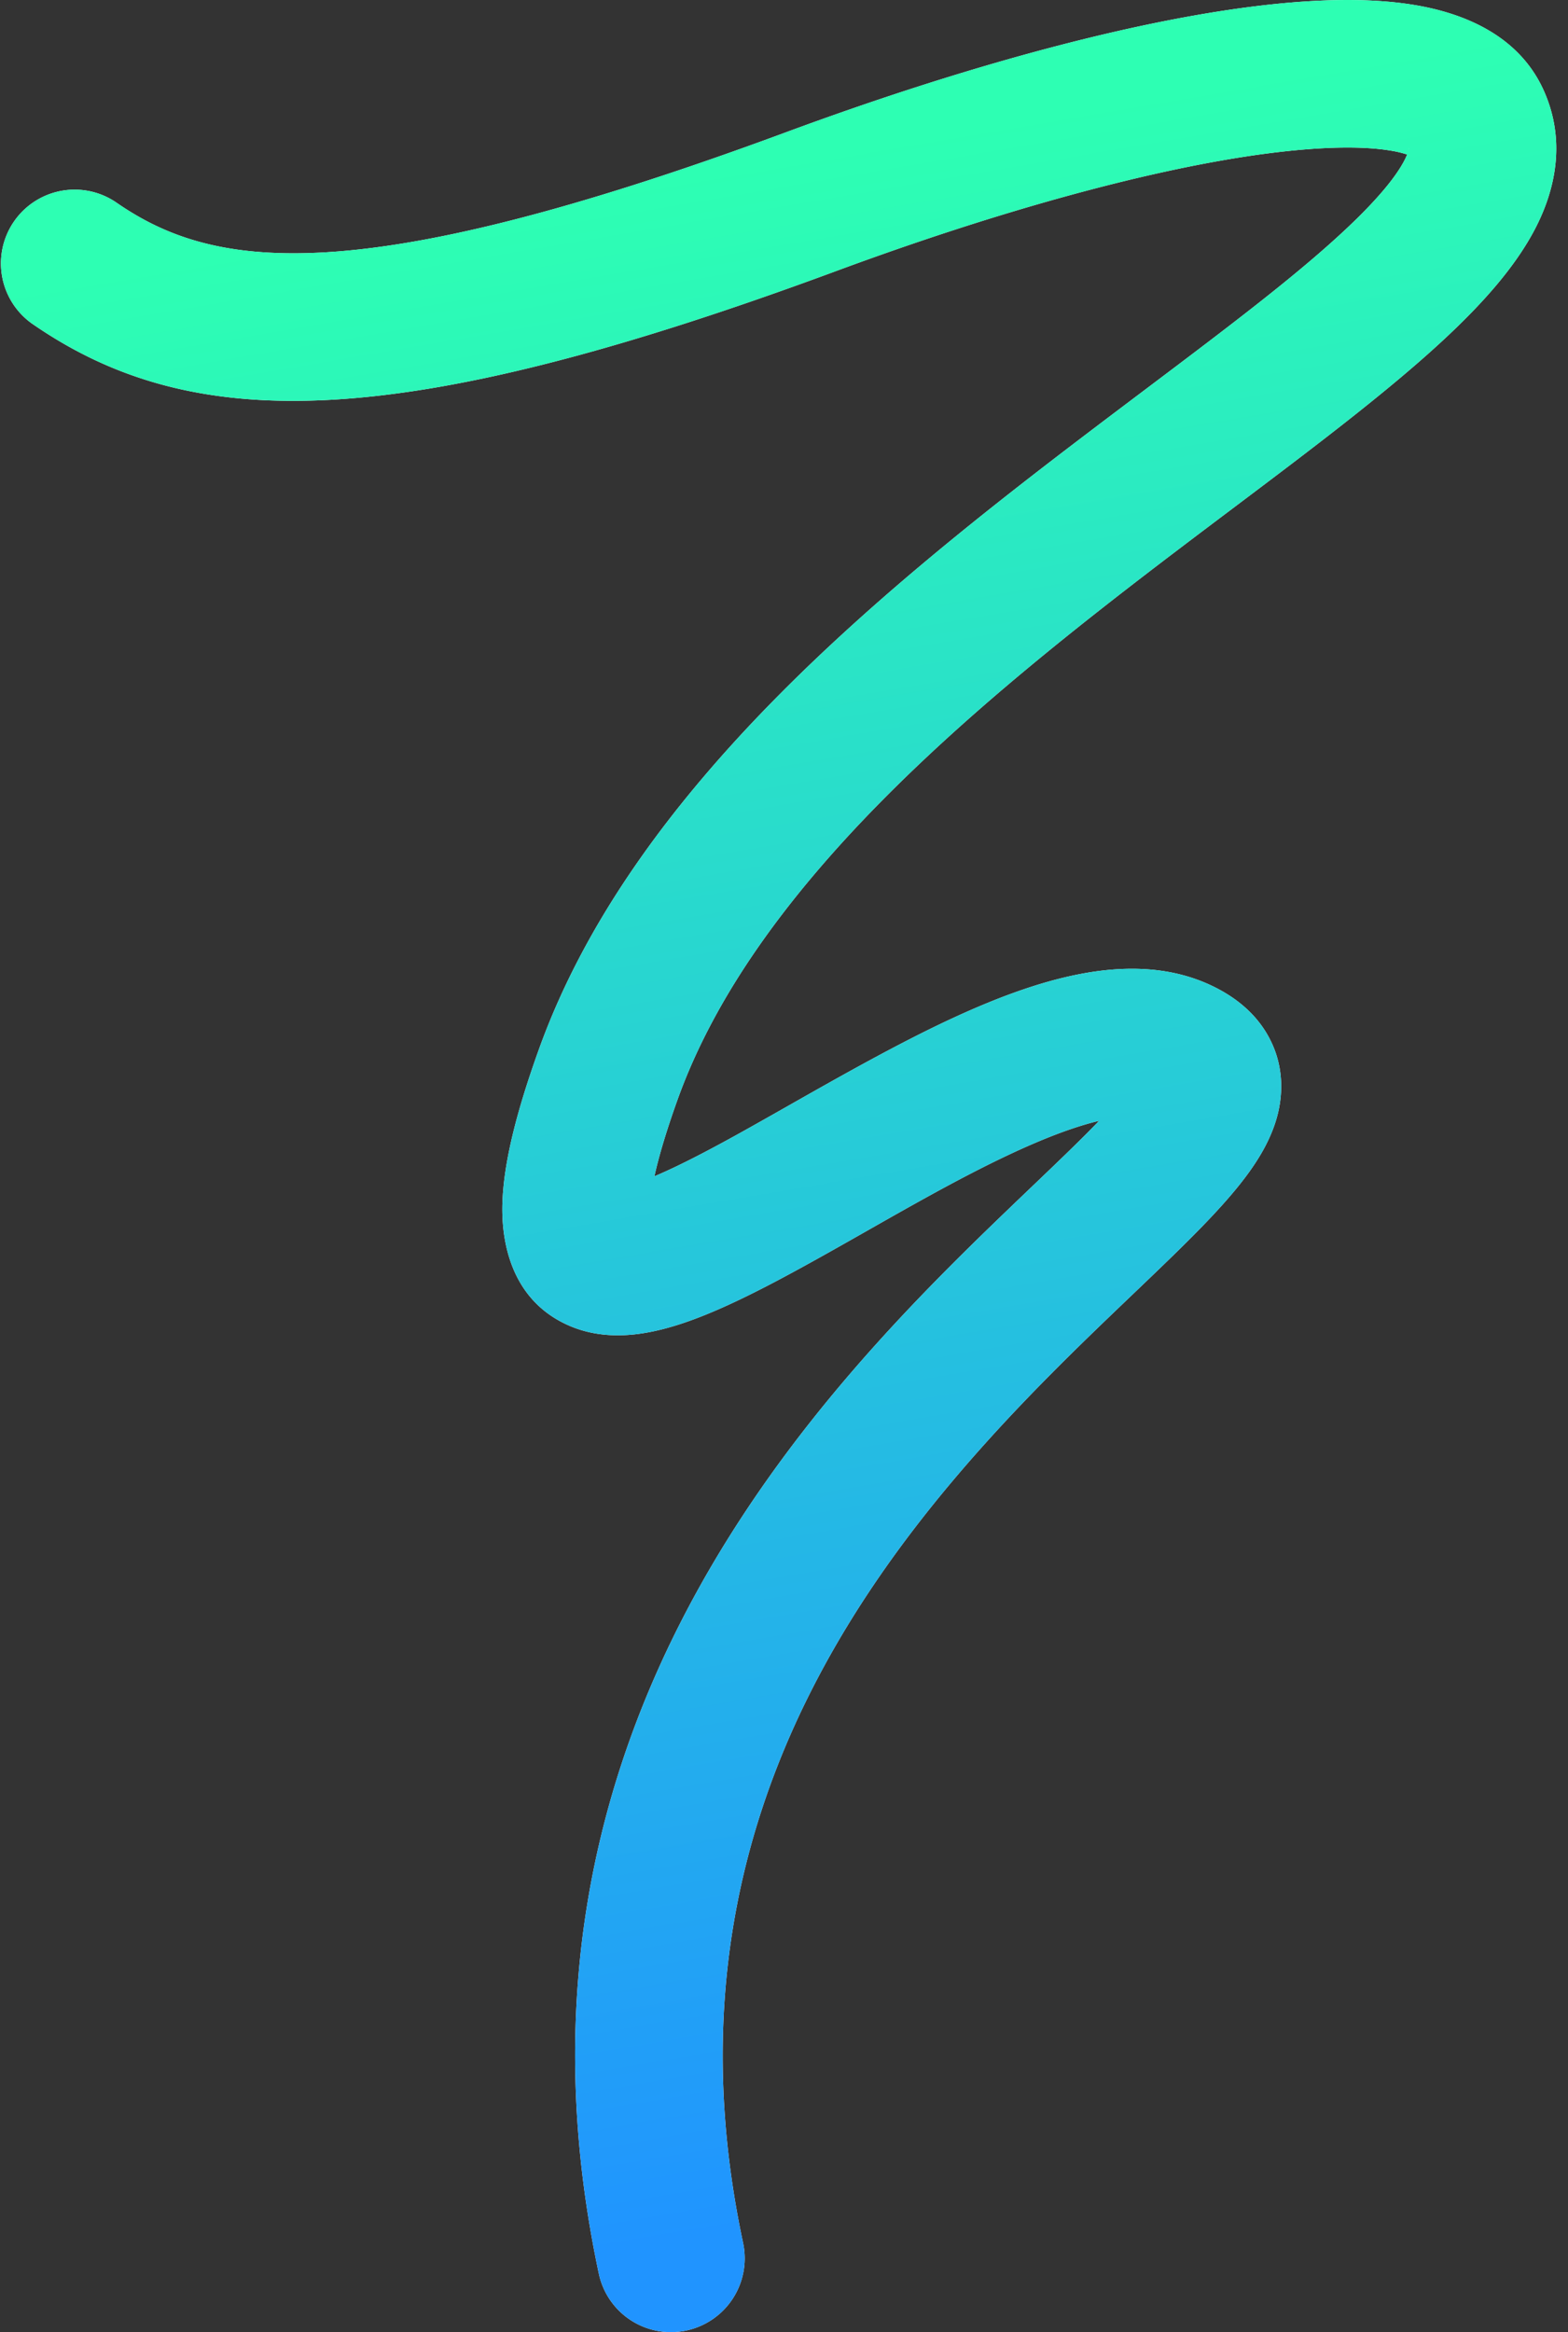
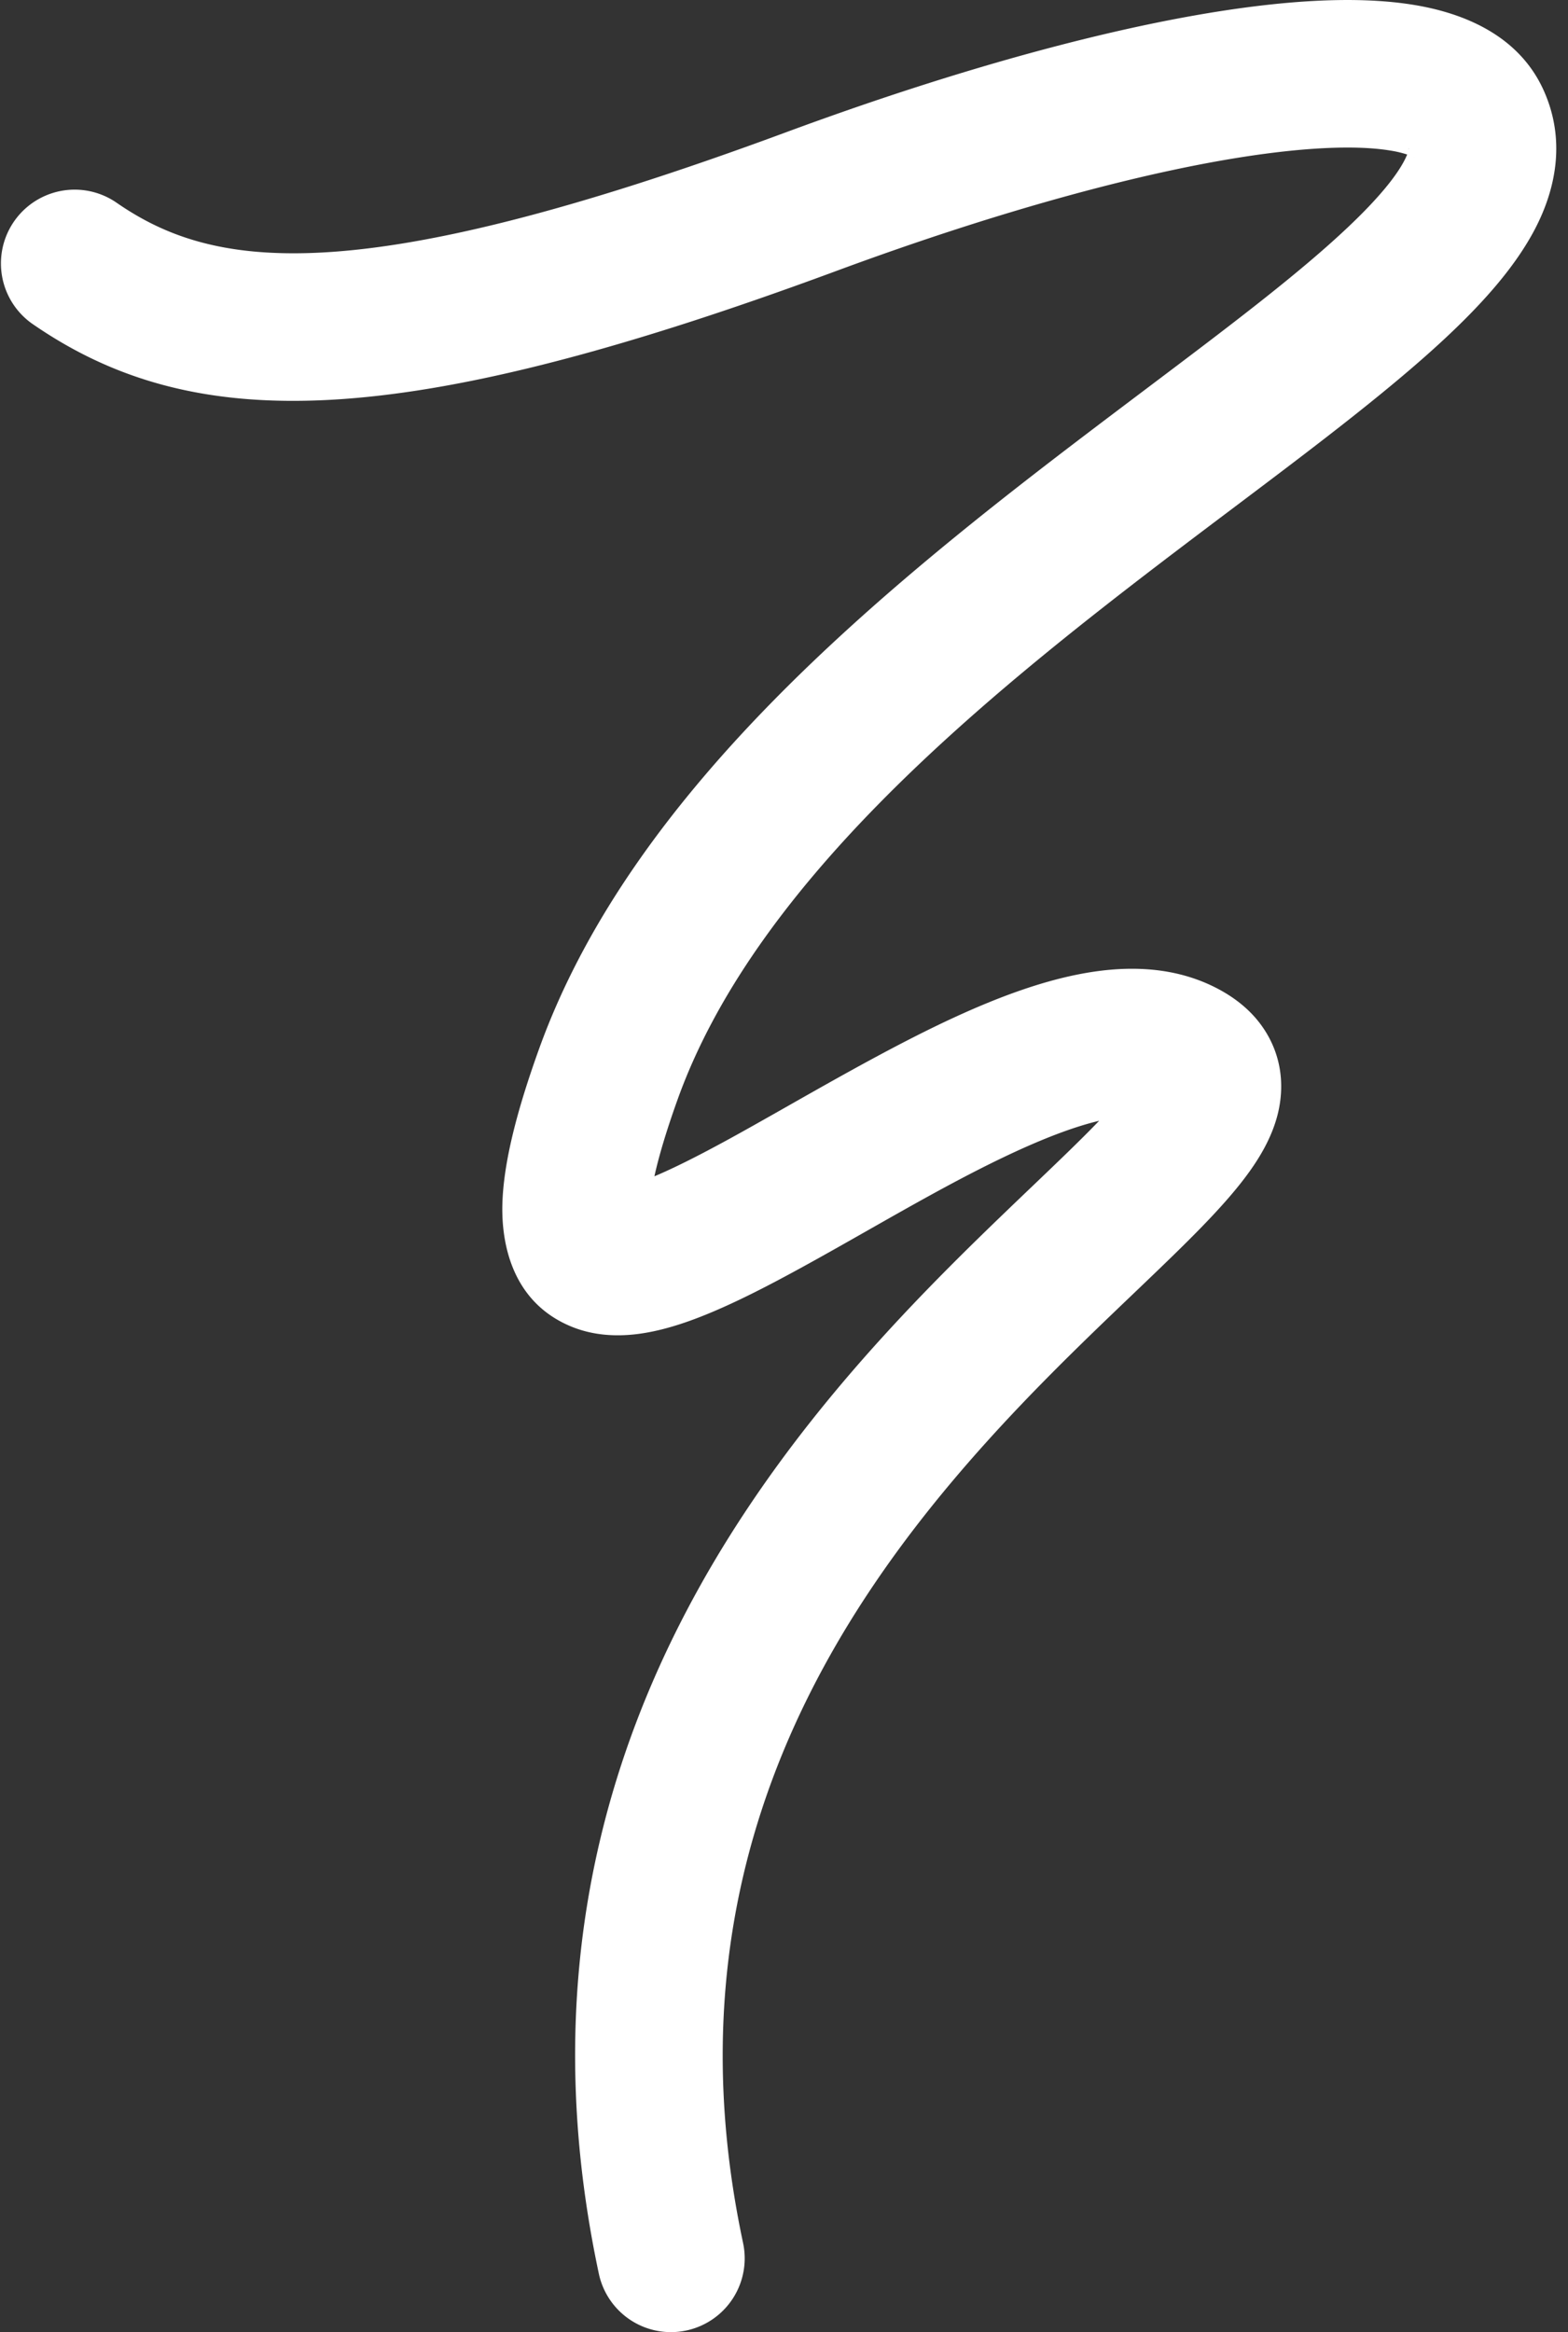
<svg xmlns="http://www.w3.org/2000/svg" fill="none" viewBox="0 0 111 165">
  <rect x="0" y="0" width="111" height="165" fill="#333333" stroke="none" />
  <path fill="#fff" fill-rule="evenodd" d="M89.497 10.886c-7.924 1.062-18.586 3.957-30.272 8.277C28.108 30.67 13.6 30.758 2.245 22.88a5.22 5.22 0 0 1 5.95-8.577c6.653 4.616 16.415 6.53 47.41-4.93C67.683 4.906 79.14 1.742 88.11.54c4.447-.596 8.606-.756 12.041-.183 3.211.536 7.313 1.996 9.132 6.05 1.591 3.542.826 7.02-.614 9.782-1.379 2.647-3.605 5.132-6.018 7.419-3.997 3.788-9.557 7.972-15.386 12.36-1.2.903-2.412 1.816-3.624 2.735-7.27 5.513-14.86 11.495-21.356 18.093-6.509 6.612-11.654 13.584-14.311 20.976-.841 2.34-1.356 4.123-1.648 5.452 1.341-.563 2.961-1.376 4.864-2.408 1.39-.753 2.934-1.63 4.568-2.556 3.748-2.126 7.961-4.516 11.835-6.296 2.851-1.31 5.866-2.465 8.79-3.036 2.875-.563 6.239-.675 9.353.79 1.386.653 3.002 1.73 4.03 3.562 1.11 1.98 1.093 4.043.642 5.712-.414 1.534-1.216 2.864-1.966 3.91-.78 1.087-1.729 2.173-2.723 3.227-1.547 1.64-3.493 3.498-5.545 5.458-.542.517-1.09 1.042-1.642 1.571-2.708 2.602-5.642 5.485-8.567 8.721-11.666 12.902-22.865 30.985-17.362 56.814a5.219 5.219 0 0 1-4.017 6.192 5.219 5.219 0 0 1-6.193-4.017c-6.5-30.51 7.093-51.904 19.828-65.99 3.175-3.511 6.317-6.595 9.08-9.248.623-.6 1.22-1.17 1.79-1.714 1.86-1.777 3.432-3.28 4.719-4.619-1.646.39-3.608 1.12-5.859 2.153-3.467 1.593-6.972 3.584-10.515 5.596-1.748.992-3.504 1.99-5.27 2.947-2.518 1.365-5.101 2.667-7.445 3.494-1.178.416-2.471.775-3.784.919-1.29.14-2.945.113-4.6-.595-4.057-1.734-4.858-5.774-4.772-8.662.088-2.936 1.032-6.588 2.585-10.908 3.37-9.375 9.645-17.606 16.696-24.768 7.065-7.177 15.175-13.543 22.487-19.088 1.314-.997 2.594-1.96 3.834-2.895 5.826-4.388 10.778-8.119 14.303-11.46 2.136-2.023 3.366-3.56 3.942-4.666a4.84 4.84 0 0 0 .202-.432 7.682 7.682 0 0 0-1.18-.278c-1.955-.326-4.936-.303-8.937.233Zm10.589.26s-.01-.006-.026-.02c.019.012.027.019.026.02Zm-.362-.579c-.008-.043-.005-.068 0-.07.003-.002.007.02 0 .07ZM81.386 79.212Zm-37.673 4.822Z" clip-rule="evenodd" />
-   <path fill="url(#a)" fill-rule="evenodd" d="M89.497 10.886c-7.924 1.062-18.586 3.957-30.272 8.277C28.108 30.67 13.6 30.758 2.245 22.88a5.22 5.22 0 0 1 5.95-8.577c6.653 4.616 16.415 6.53 47.41-4.93C67.683 4.906 79.14 1.742 88.11.54c4.447-.596 8.606-.756 12.041-.183 3.211.536 7.313 1.996 9.132 6.05 1.591 3.542.826 7.02-.614 9.782-1.379 2.647-3.605 5.132-6.018 7.419-3.997 3.788-9.557 7.972-15.386 12.36-1.2.903-2.412 1.816-3.624 2.735-7.27 5.513-14.86 11.495-21.356 18.093-6.509 6.612-11.654 13.584-14.311 20.976-.841 2.34-1.356 4.123-1.648 5.452 1.341-.563 2.961-1.376 4.864-2.408 1.39-.753 2.934-1.63 4.568-2.556 3.748-2.126 7.961-4.516 11.835-6.296 2.851-1.31 5.866-2.465 8.79-3.036 2.875-.563 6.239-.675 9.353.79 1.386.653 3.002 1.73 4.03 3.562 1.11 1.98 1.093 4.043.642 5.712-.414 1.534-1.216 2.864-1.966 3.91-.78 1.087-1.729 2.173-2.723 3.227-1.547 1.64-3.493 3.498-5.545 5.458-.542.517-1.09 1.042-1.642 1.571-2.708 2.602-5.642 5.485-8.567 8.721-11.666 12.902-22.865 30.985-17.362 56.814a5.219 5.219 0 0 1-4.017 6.192 5.219 5.219 0 0 1-6.193-4.017c-6.5-30.51 7.093-51.904 19.828-65.99 3.175-3.511 6.317-6.595 9.08-9.248.623-.6 1.22-1.17 1.79-1.714 1.86-1.777 3.432-3.28 4.719-4.619-1.646.39-3.608 1.12-5.859 2.153-3.467 1.593-6.972 3.584-10.515 5.596-1.748.992-3.504 1.99-5.27 2.947-2.518 1.365-5.101 2.667-7.445 3.494-1.178.416-2.471.775-3.784.919-1.29.14-2.945.113-4.6-.595-4.057-1.734-4.858-5.774-4.772-8.662.088-2.936 1.032-6.588 2.585-10.908 3.37-9.375 9.645-17.606 16.696-24.768 7.065-7.177 15.175-13.543 22.487-19.088 1.314-.997 2.594-1.96 3.834-2.895 5.826-4.388 10.778-8.119 14.303-11.46 2.136-2.023 3.366-3.56 3.942-4.666a4.84 4.84 0 0 0 .202-.432 7.682 7.682 0 0 0-1.18-.278c-1.955-.326-4.936-.303-8.937.233Zm10.589.26s-.01-.006-.026-.02c.019.012.027.019.026.02Zm-.362-.579c-.008-.043-.005-.068 0-.07.003-.002.007.02 0 .07ZM81.386 79.212Zm-37.673 4.822Z" clip-rule="evenodd" />
  <defs>
    <linearGradient id="a" x1="30.796" x2="55.067" y1="15.396" y2="157.368" gradientUnits="userSpaceOnUse">
      <stop stop-color="#2DFFB3" />
      <stop offset="1" stop-color="#2094FF" />
    </linearGradient>
  </defs>
</svg>